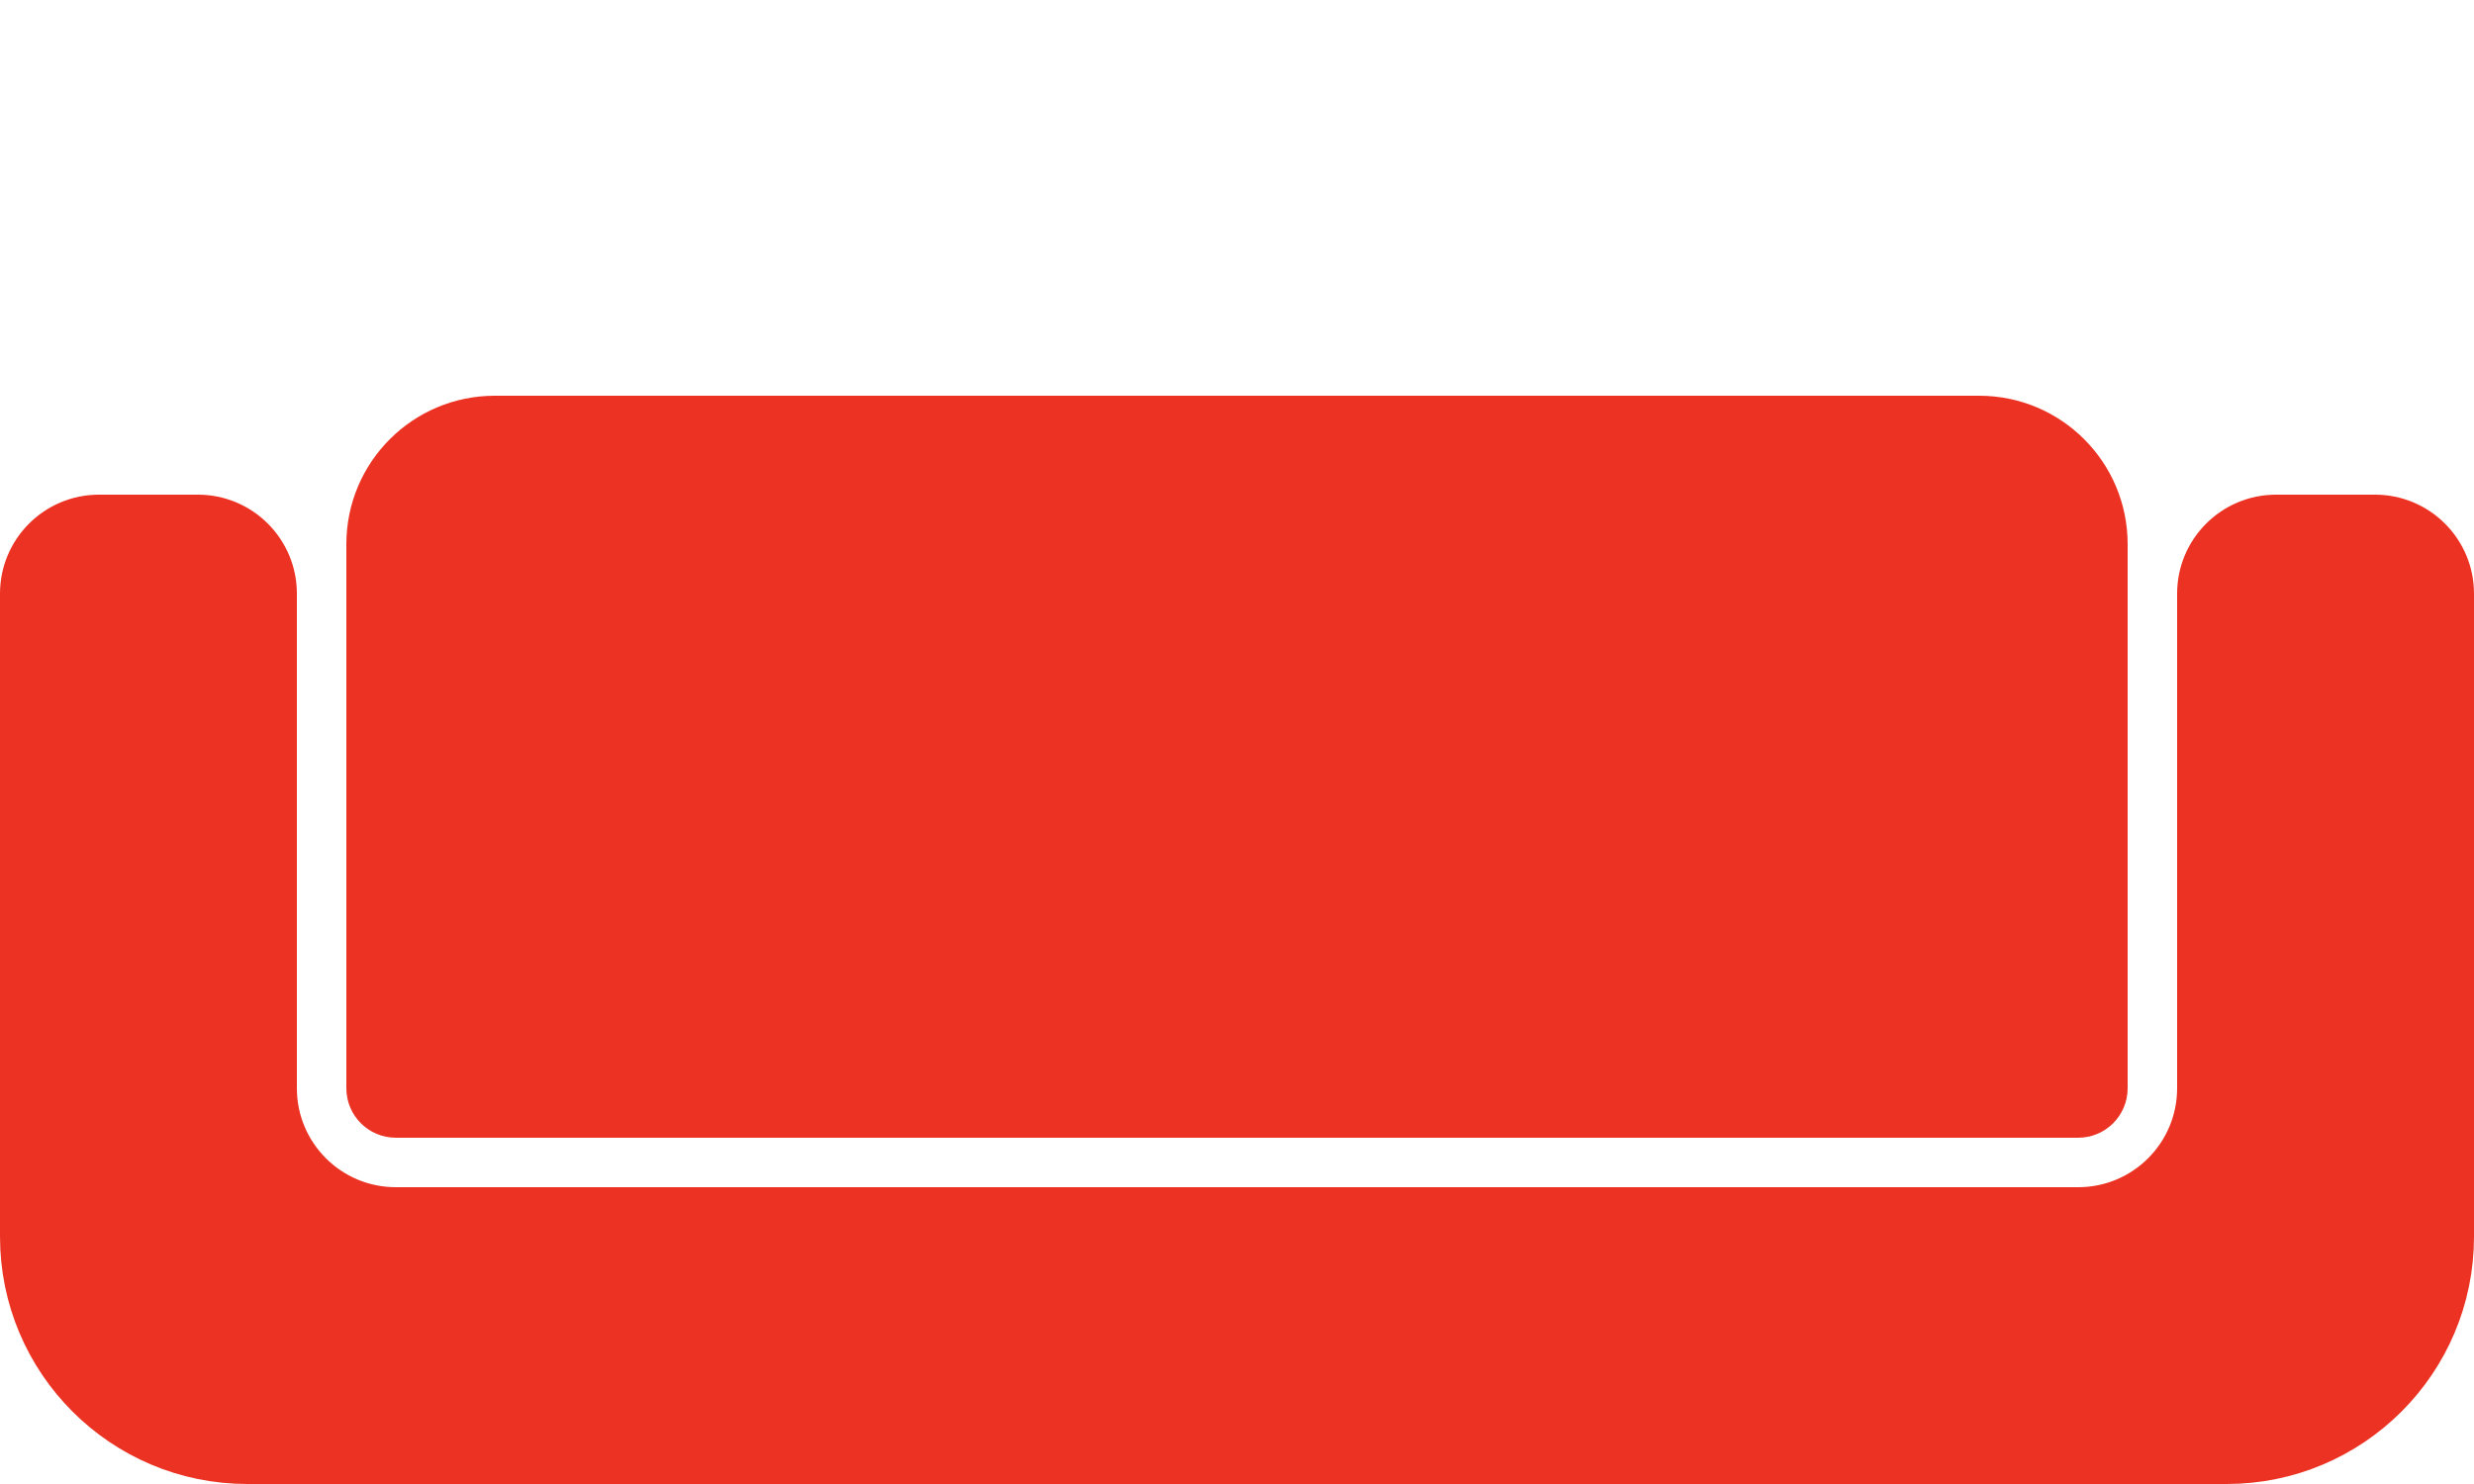
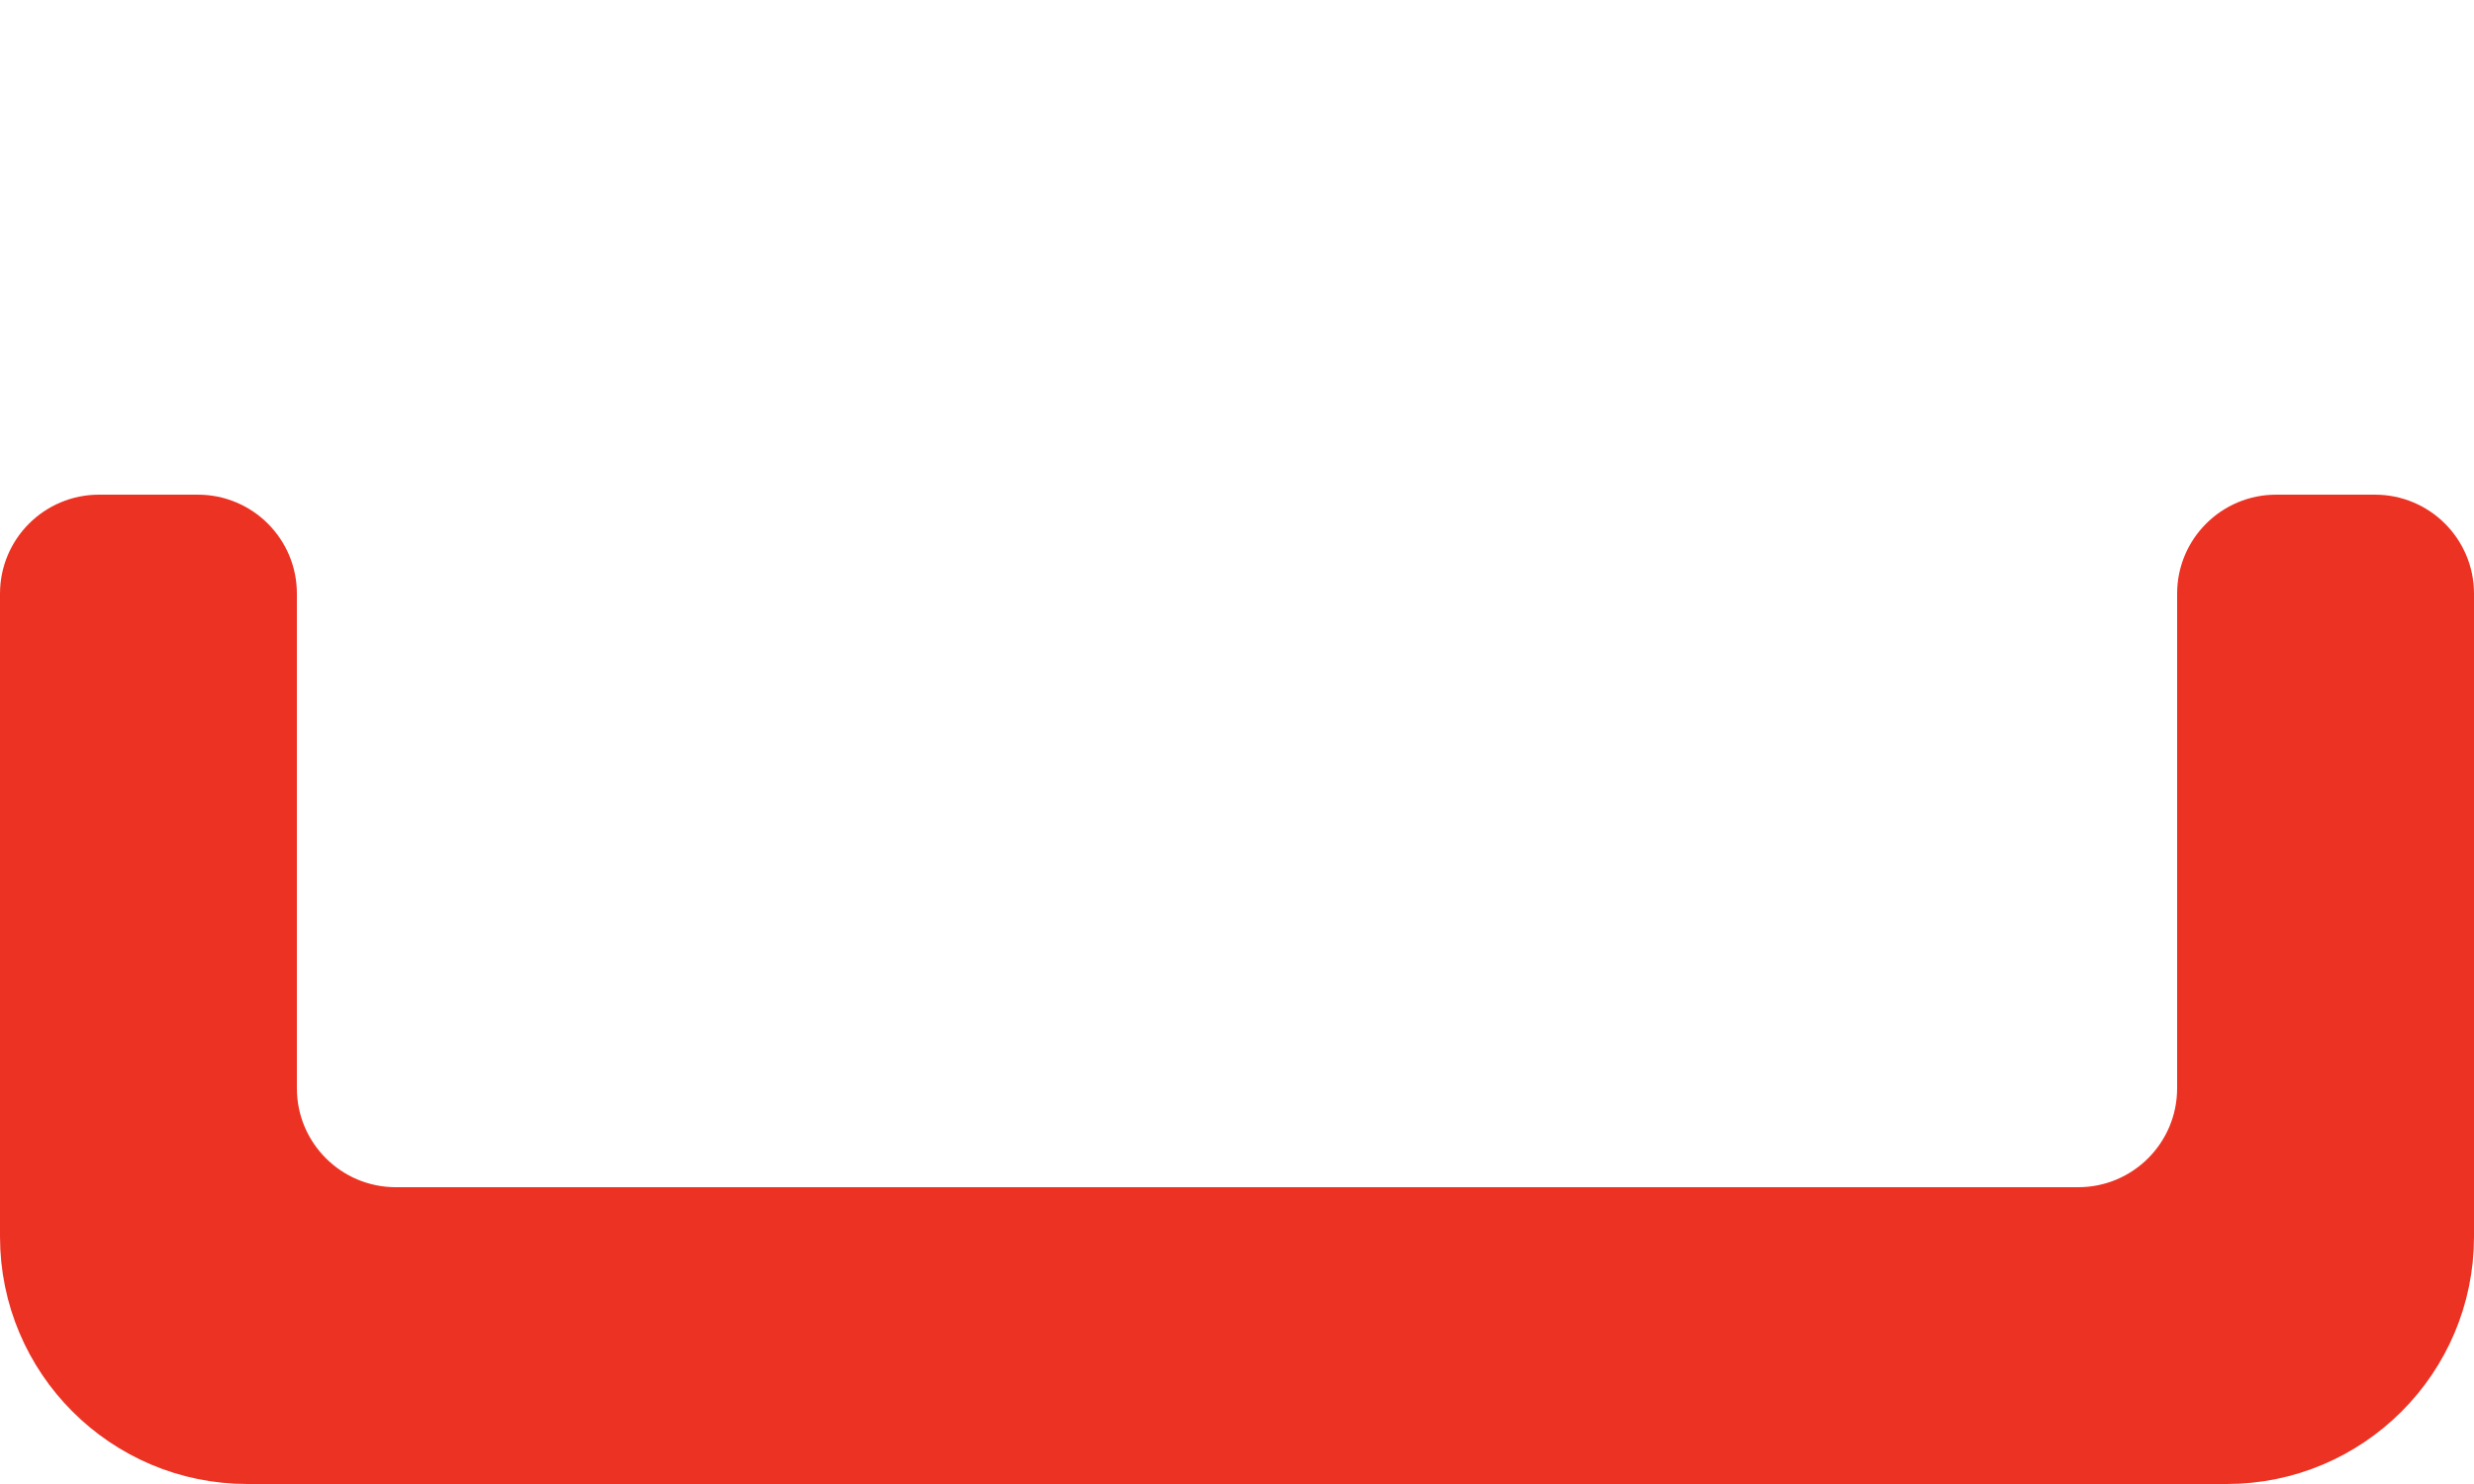
<svg xmlns="http://www.w3.org/2000/svg" width="50" height="30" viewBox="0 0 50 30" fill="none">
  <path d="M0.5 12C0.5 11.172 1.172 10.5 2 10.5H4C4.828 10.5 5.5 11.172 5.5 12V22C5.5 23.381 6.619 24.5 8 24.5H42C43.381 24.5 44.5 23.381 44.5 22V12C44.5 11.172 45.172 10.5 46 10.5H48C48.828 10.5 49.5 11.172 49.5 12V25C49.5 27.485 47.485 29.5 45 29.5H5C2.515 29.5 0.5 27.485 0.5 25V12Z" fill="#EC3323" stroke="#EC3323" />
-   <path d="M7.5 11C7.5 9.619 8.619 8.5 10 8.5H40C41.381 8.5 42.5 9.619 42.5 11V22C42.5 22.276 42.276 22.5 42 22.5H8C7.724 22.5 7.5 22.276 7.5 22V11Z" fill="#EC3323" stroke="#EC3323" />
</svg>